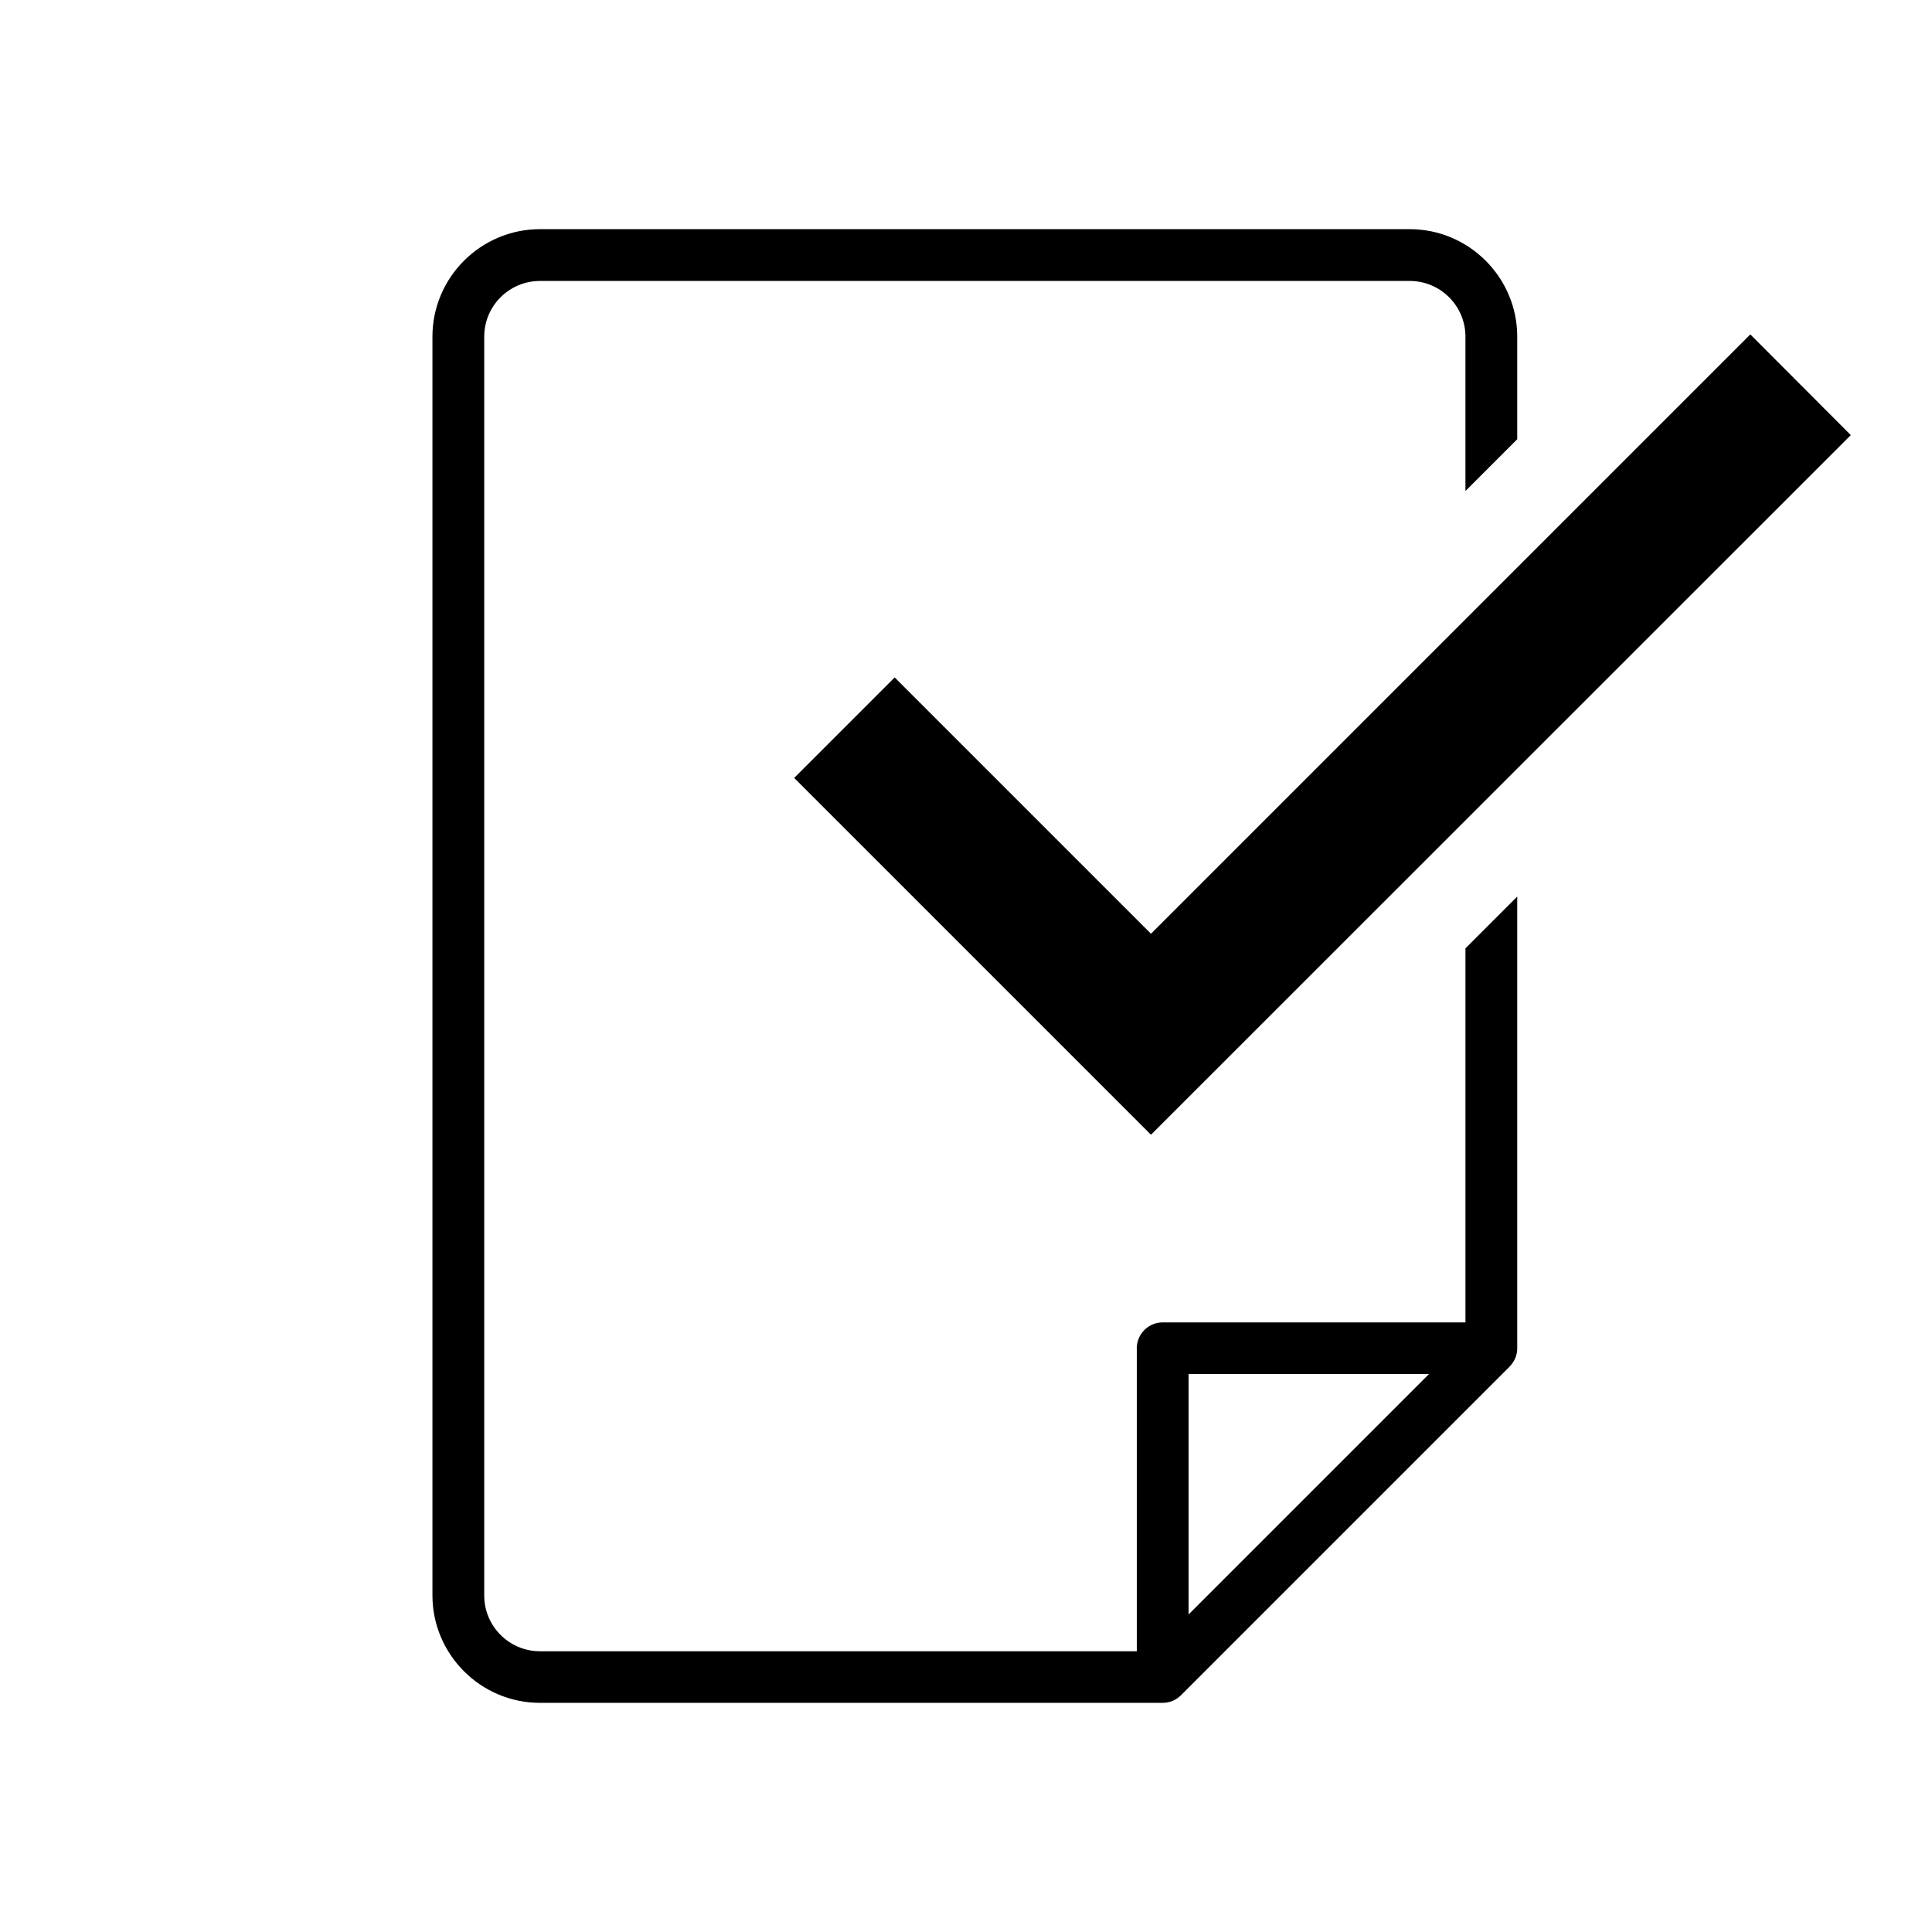
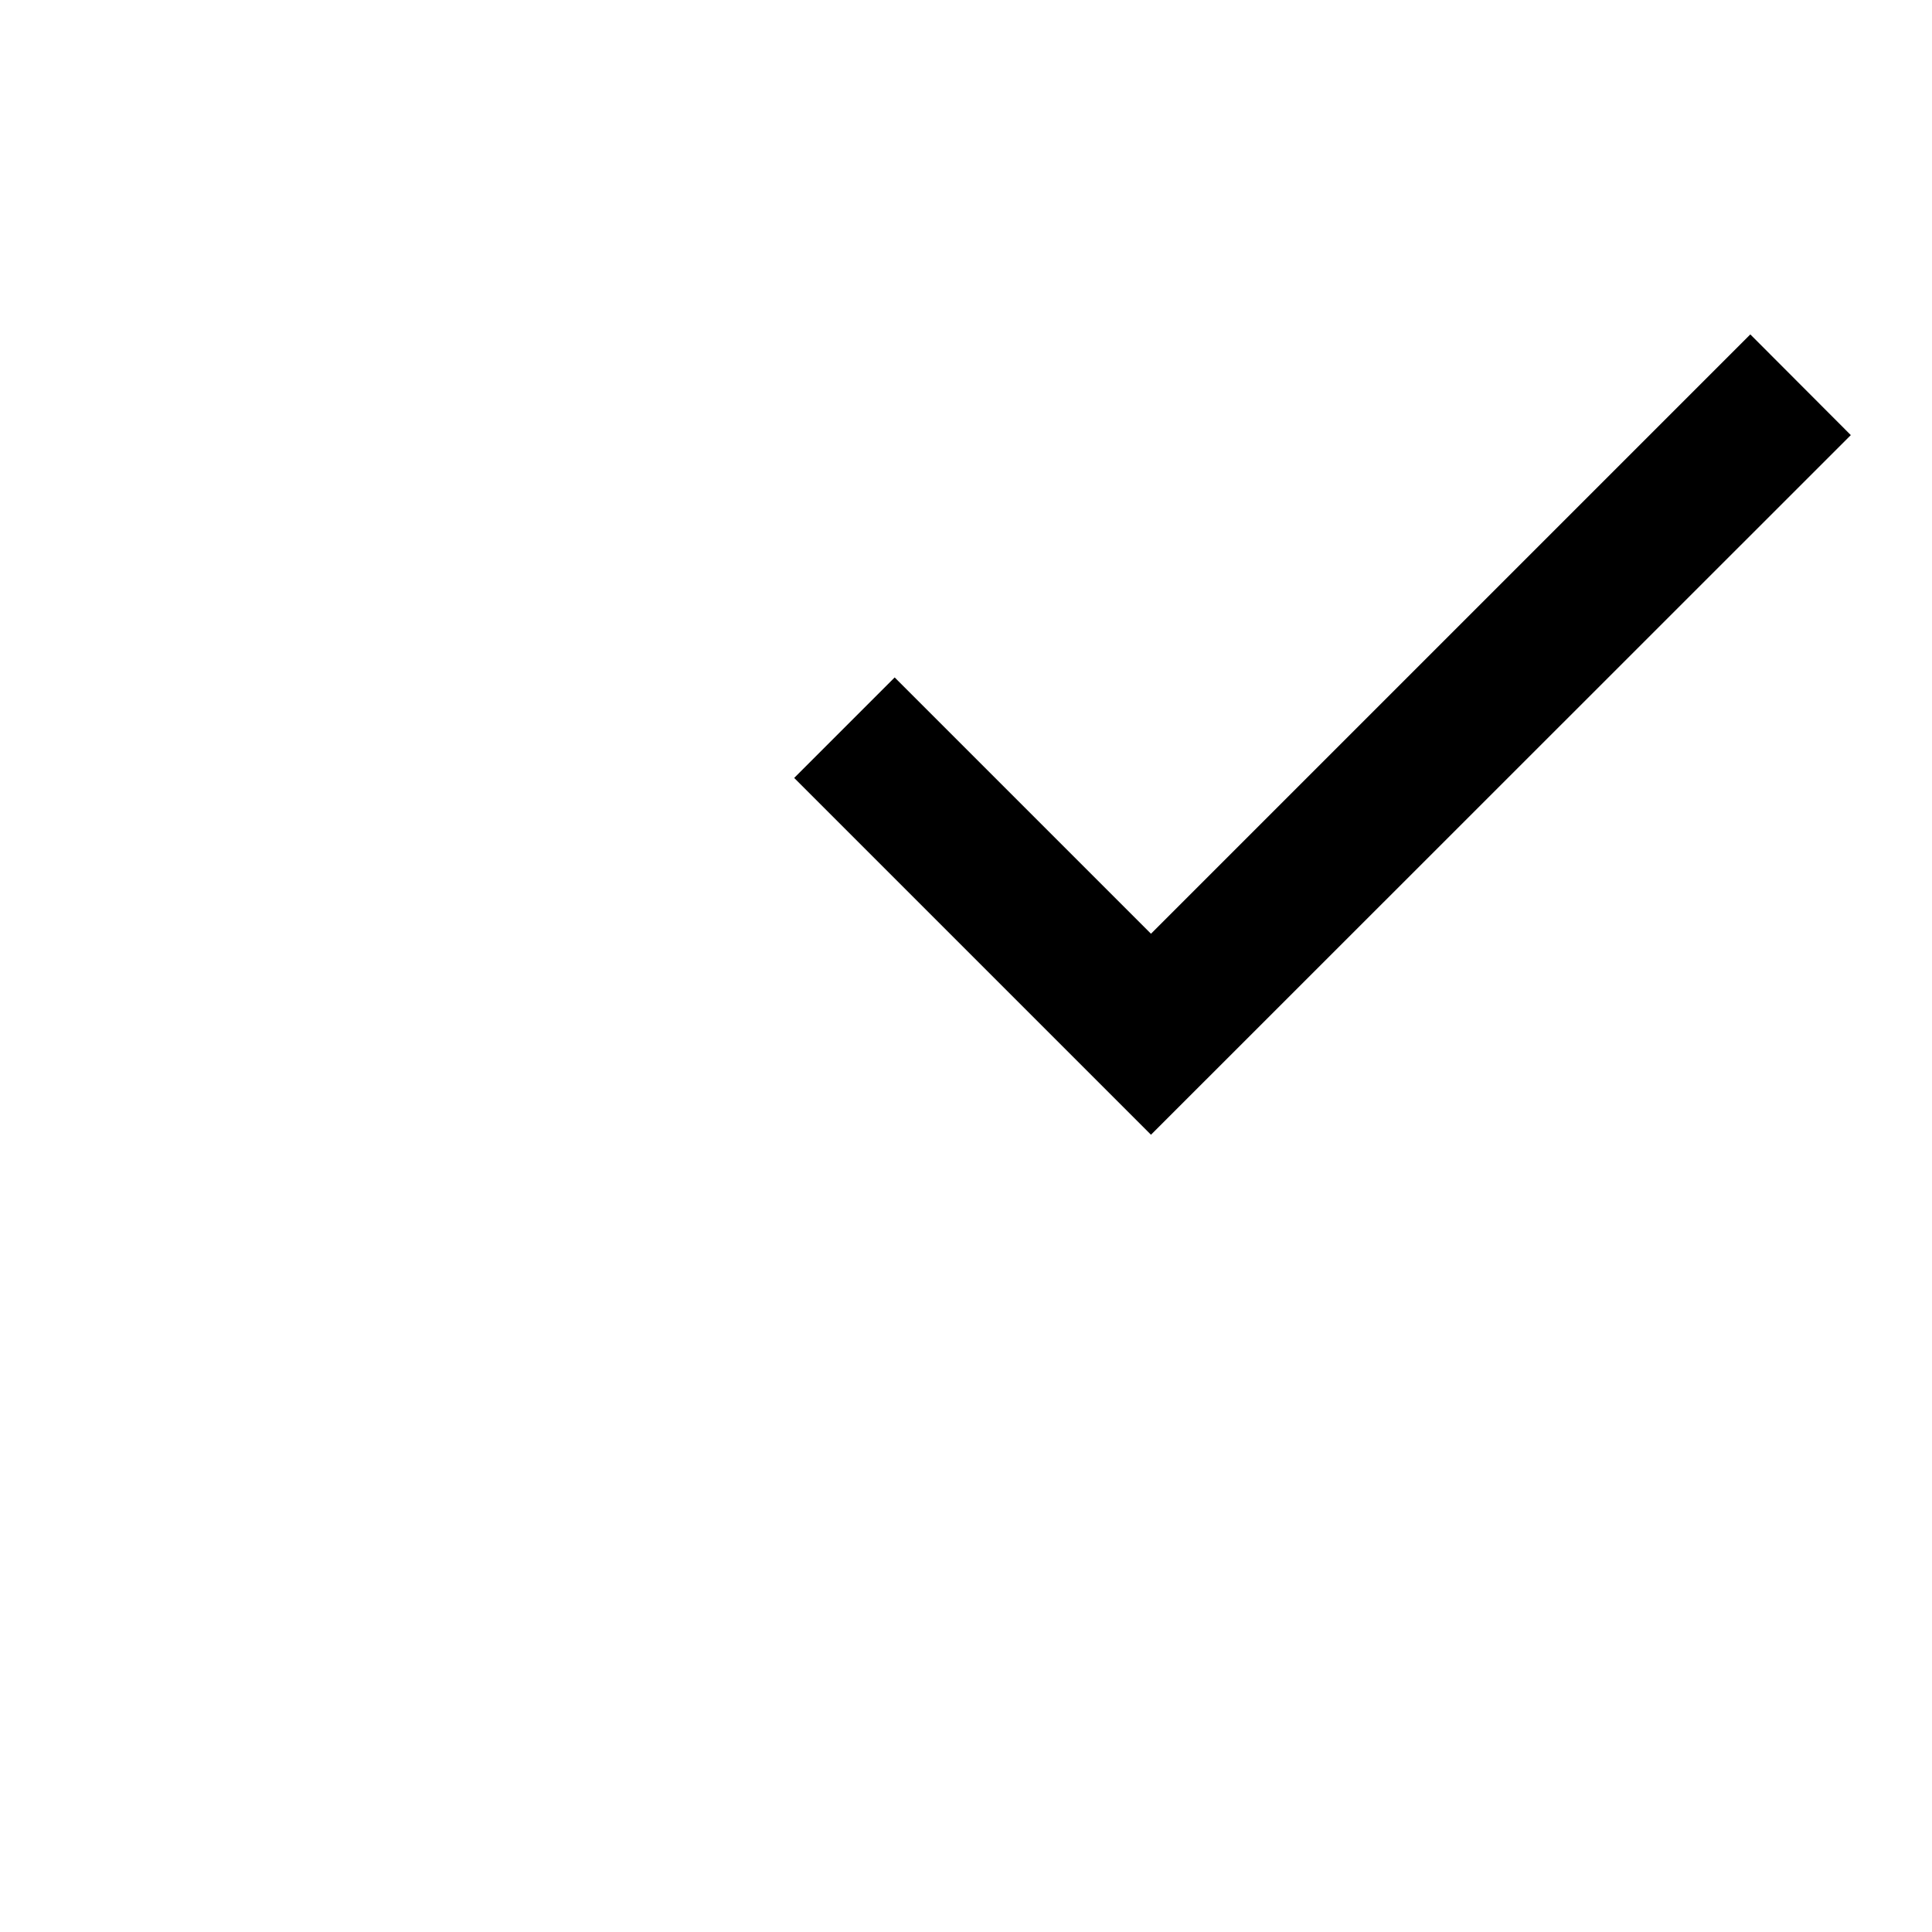
<svg xmlns="http://www.w3.org/2000/svg" xmlns:xlink="http://www.w3.org/1999/xlink" id="_レイヤー_2" viewBox="0 0 94 94">
  <defs>
    <style>.cls-1{fill:none;}</style>
    <symbol id="_サポート2" viewBox="0 0 94 94">
-       <path d="M71.31,64.34h-14.74c-.69,0-1.26.56-1.26,1.26v14.74h-29.04c-1.5,0-2.71-1.22-2.71-2.71V16.38c0-1.5,1.22-2.71,2.71-2.71h42.32c1.5,0,2.71,1.22,2.71,2.71v7.51l2.52-2.52v-4.99c0-2.88-2.35-5.23-5.23-5.23H26.27c-2.88,0-5.23,2.35-5.23,5.23v61.24c0,2.88,2.35,5.23,5.23,5.23h30.3c.35,0,.66-.14.89-.37l15.99-15.99s0,0,0,0c.04-.04.07-.08.1-.12.17-.21.27-.48.27-.77v-21.98l-2.52,2.52v18.21ZM57.83,78.55v-11.7h11.7l-11.7,11.7Z" />
      <polygon points="43.53 32.96 38.64 37.85 56 55.21 90.05 21.17 85.16 16.27 56 45.43 43.53 32.96" />
      <rect class="cls-1" width="94" height="94" />
    </symbol>
  </defs>
  <g id="_レイアウト">
    <use width="94" height="94" xlink:href="#_サポート2" />
  </g>
</svg>